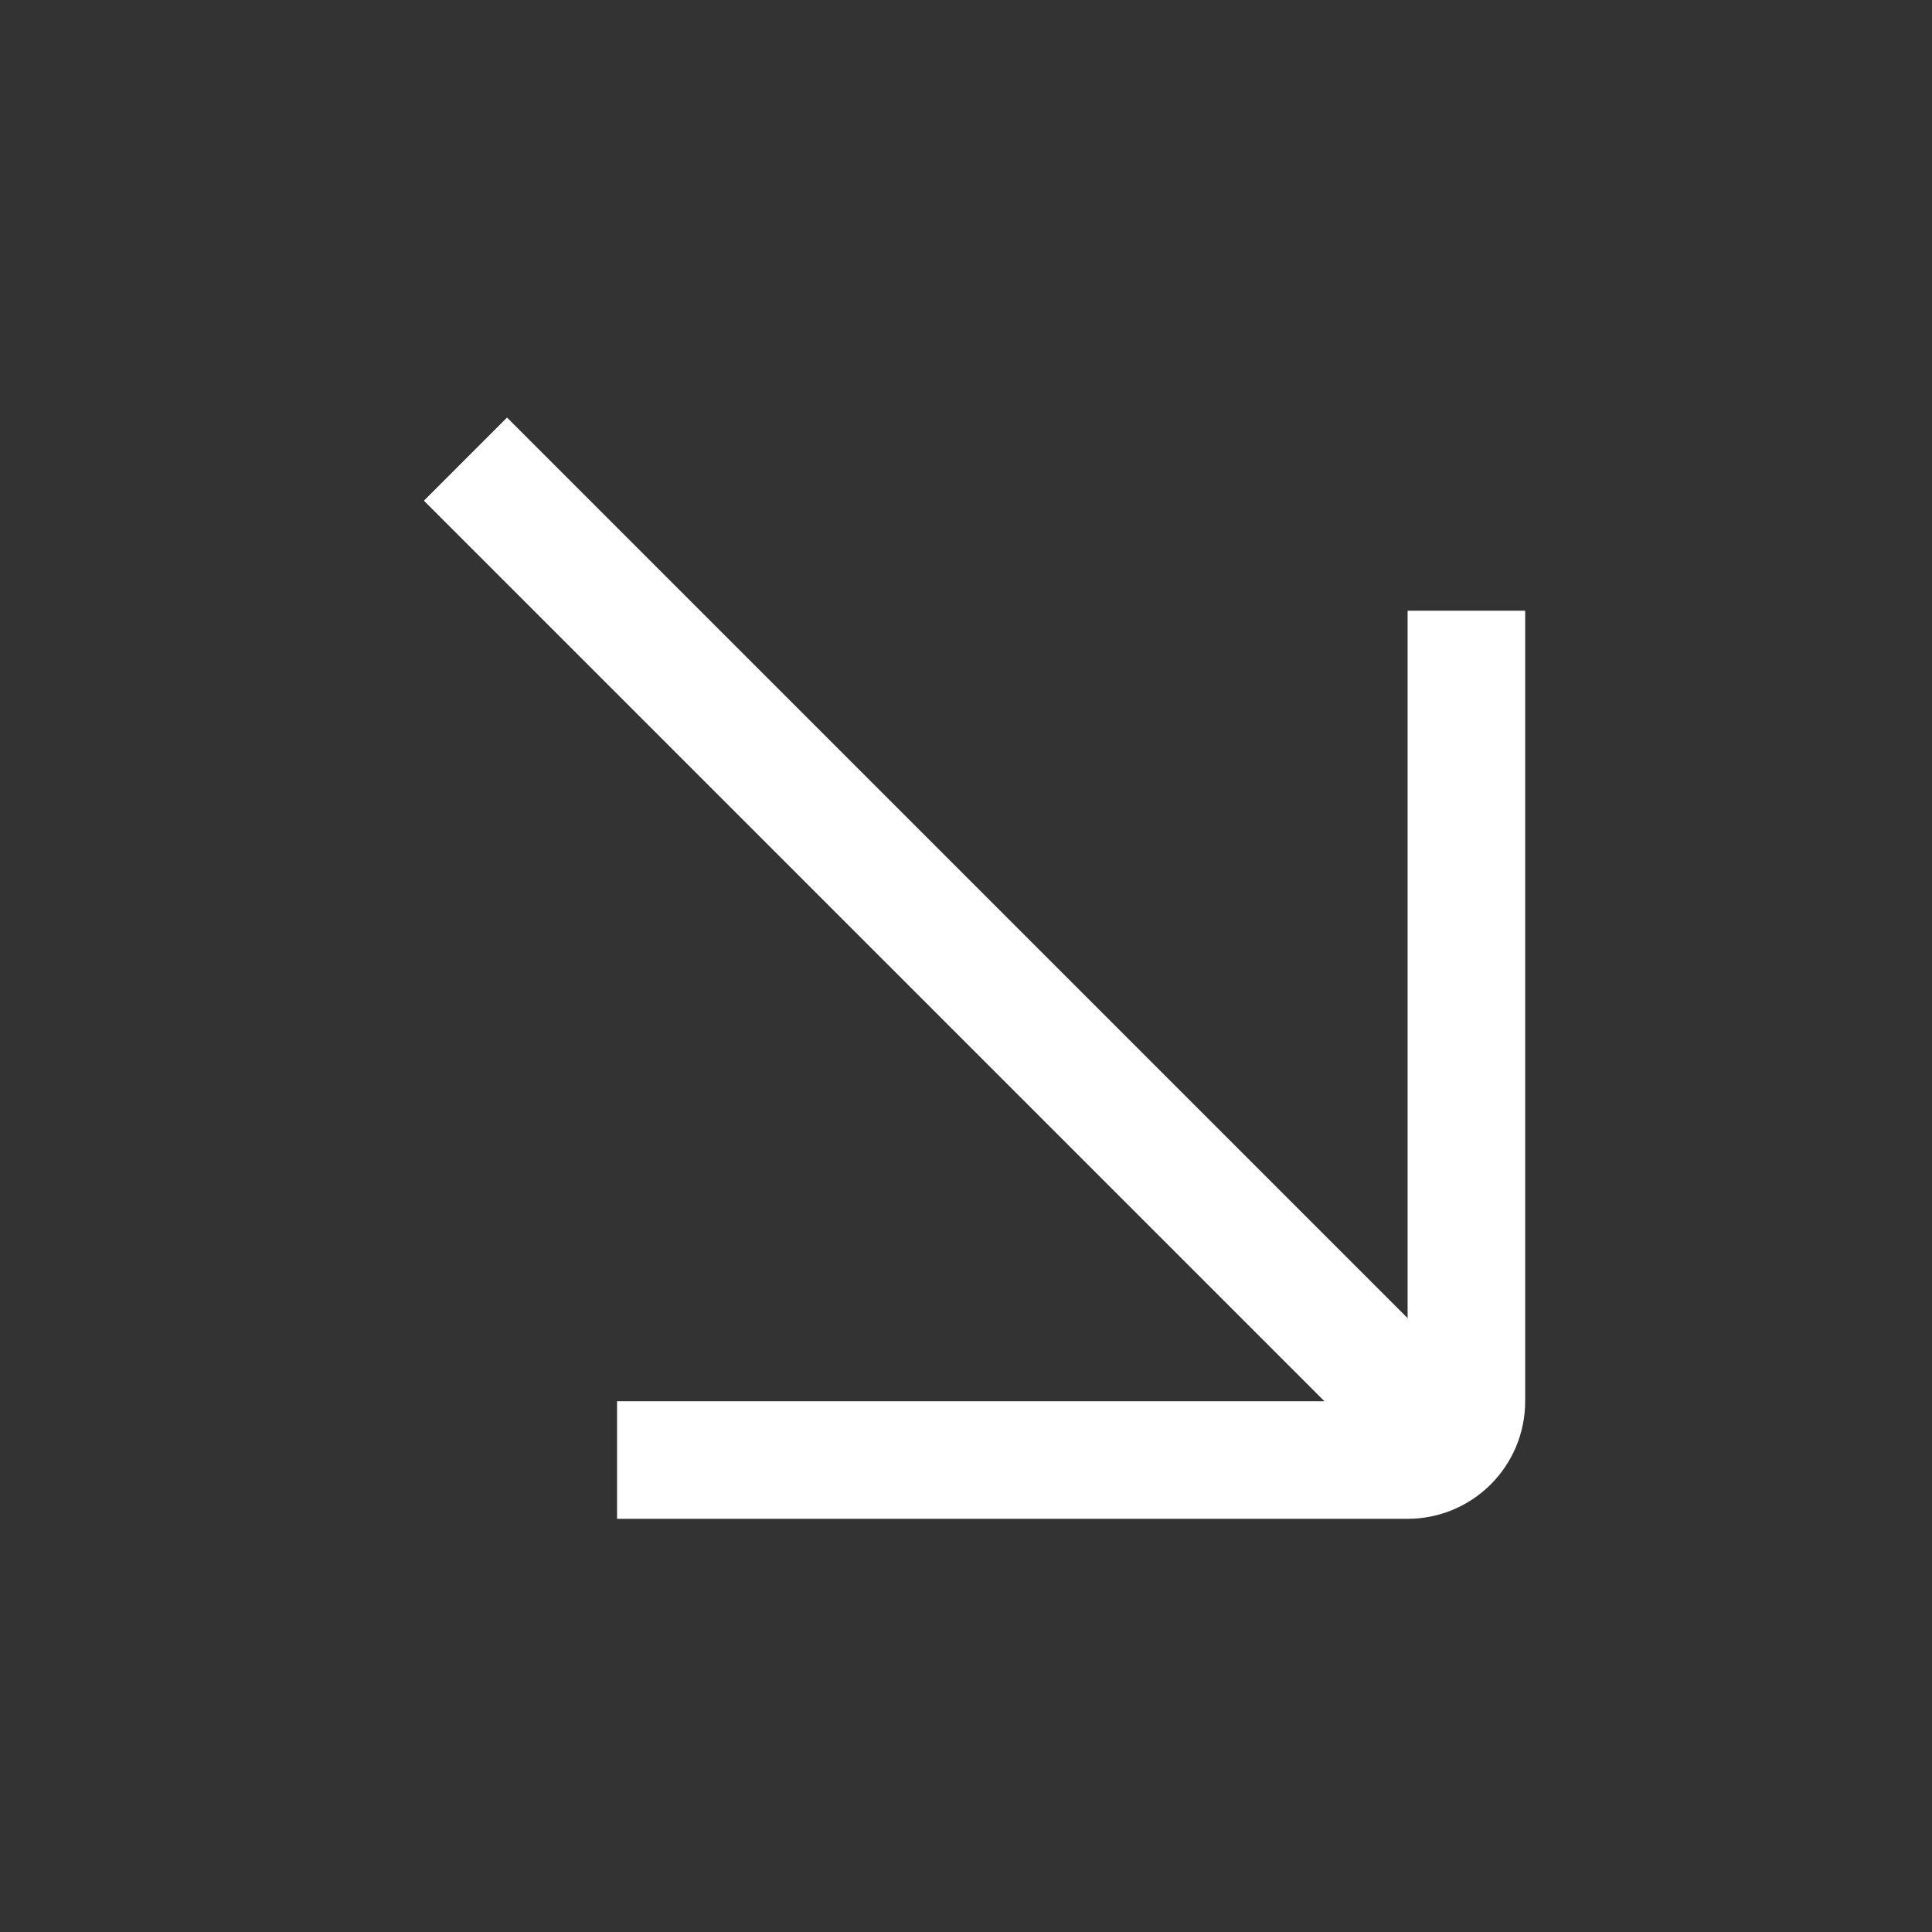
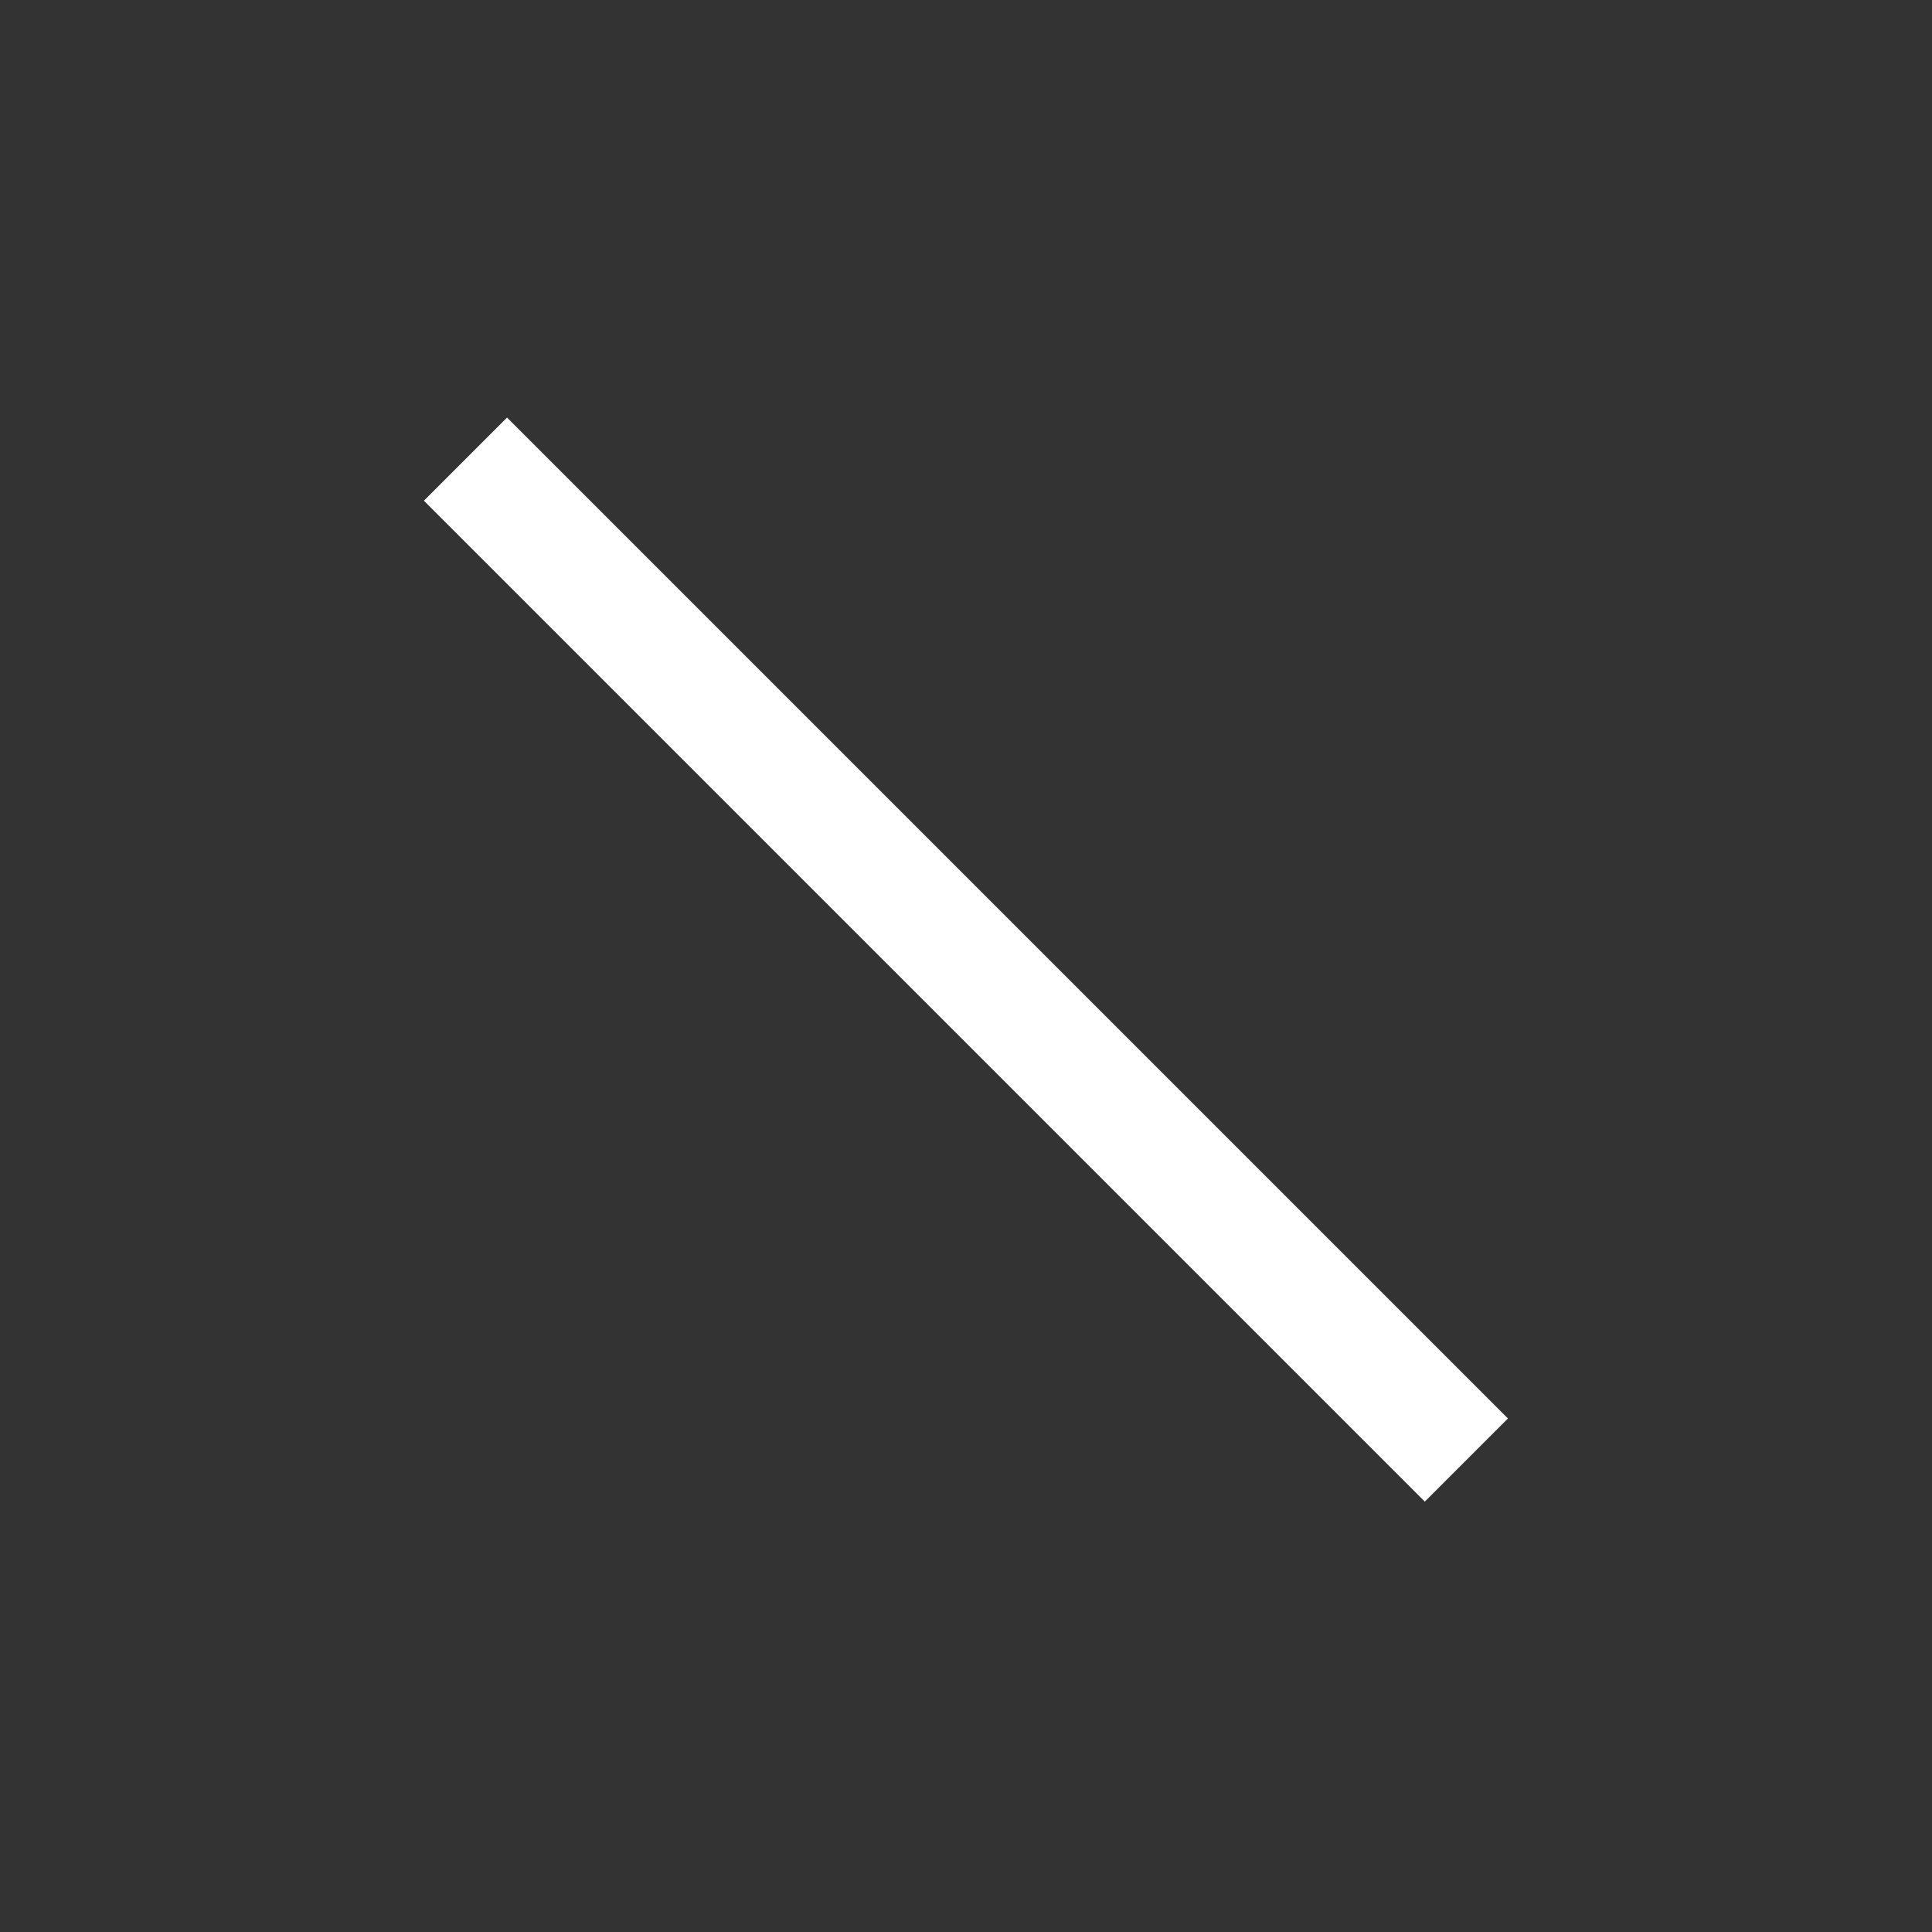
<svg xmlns="http://www.w3.org/2000/svg" width="28" height="28" viewBox="0 0 28 28" fill="none">
  <rect x="0" y="0" width="28" height="28" fill="#333333" stroke="none" />
  <path d="M21.252 21.16L6.746 6.654" stroke="white" stroke-width="1.704" />
-   <path d="M21.252 8.851V20.308C21.252 20.779 20.87 21.16 20.4 21.16H8.943" stroke="white" stroke-width="1.704" />
</svg>